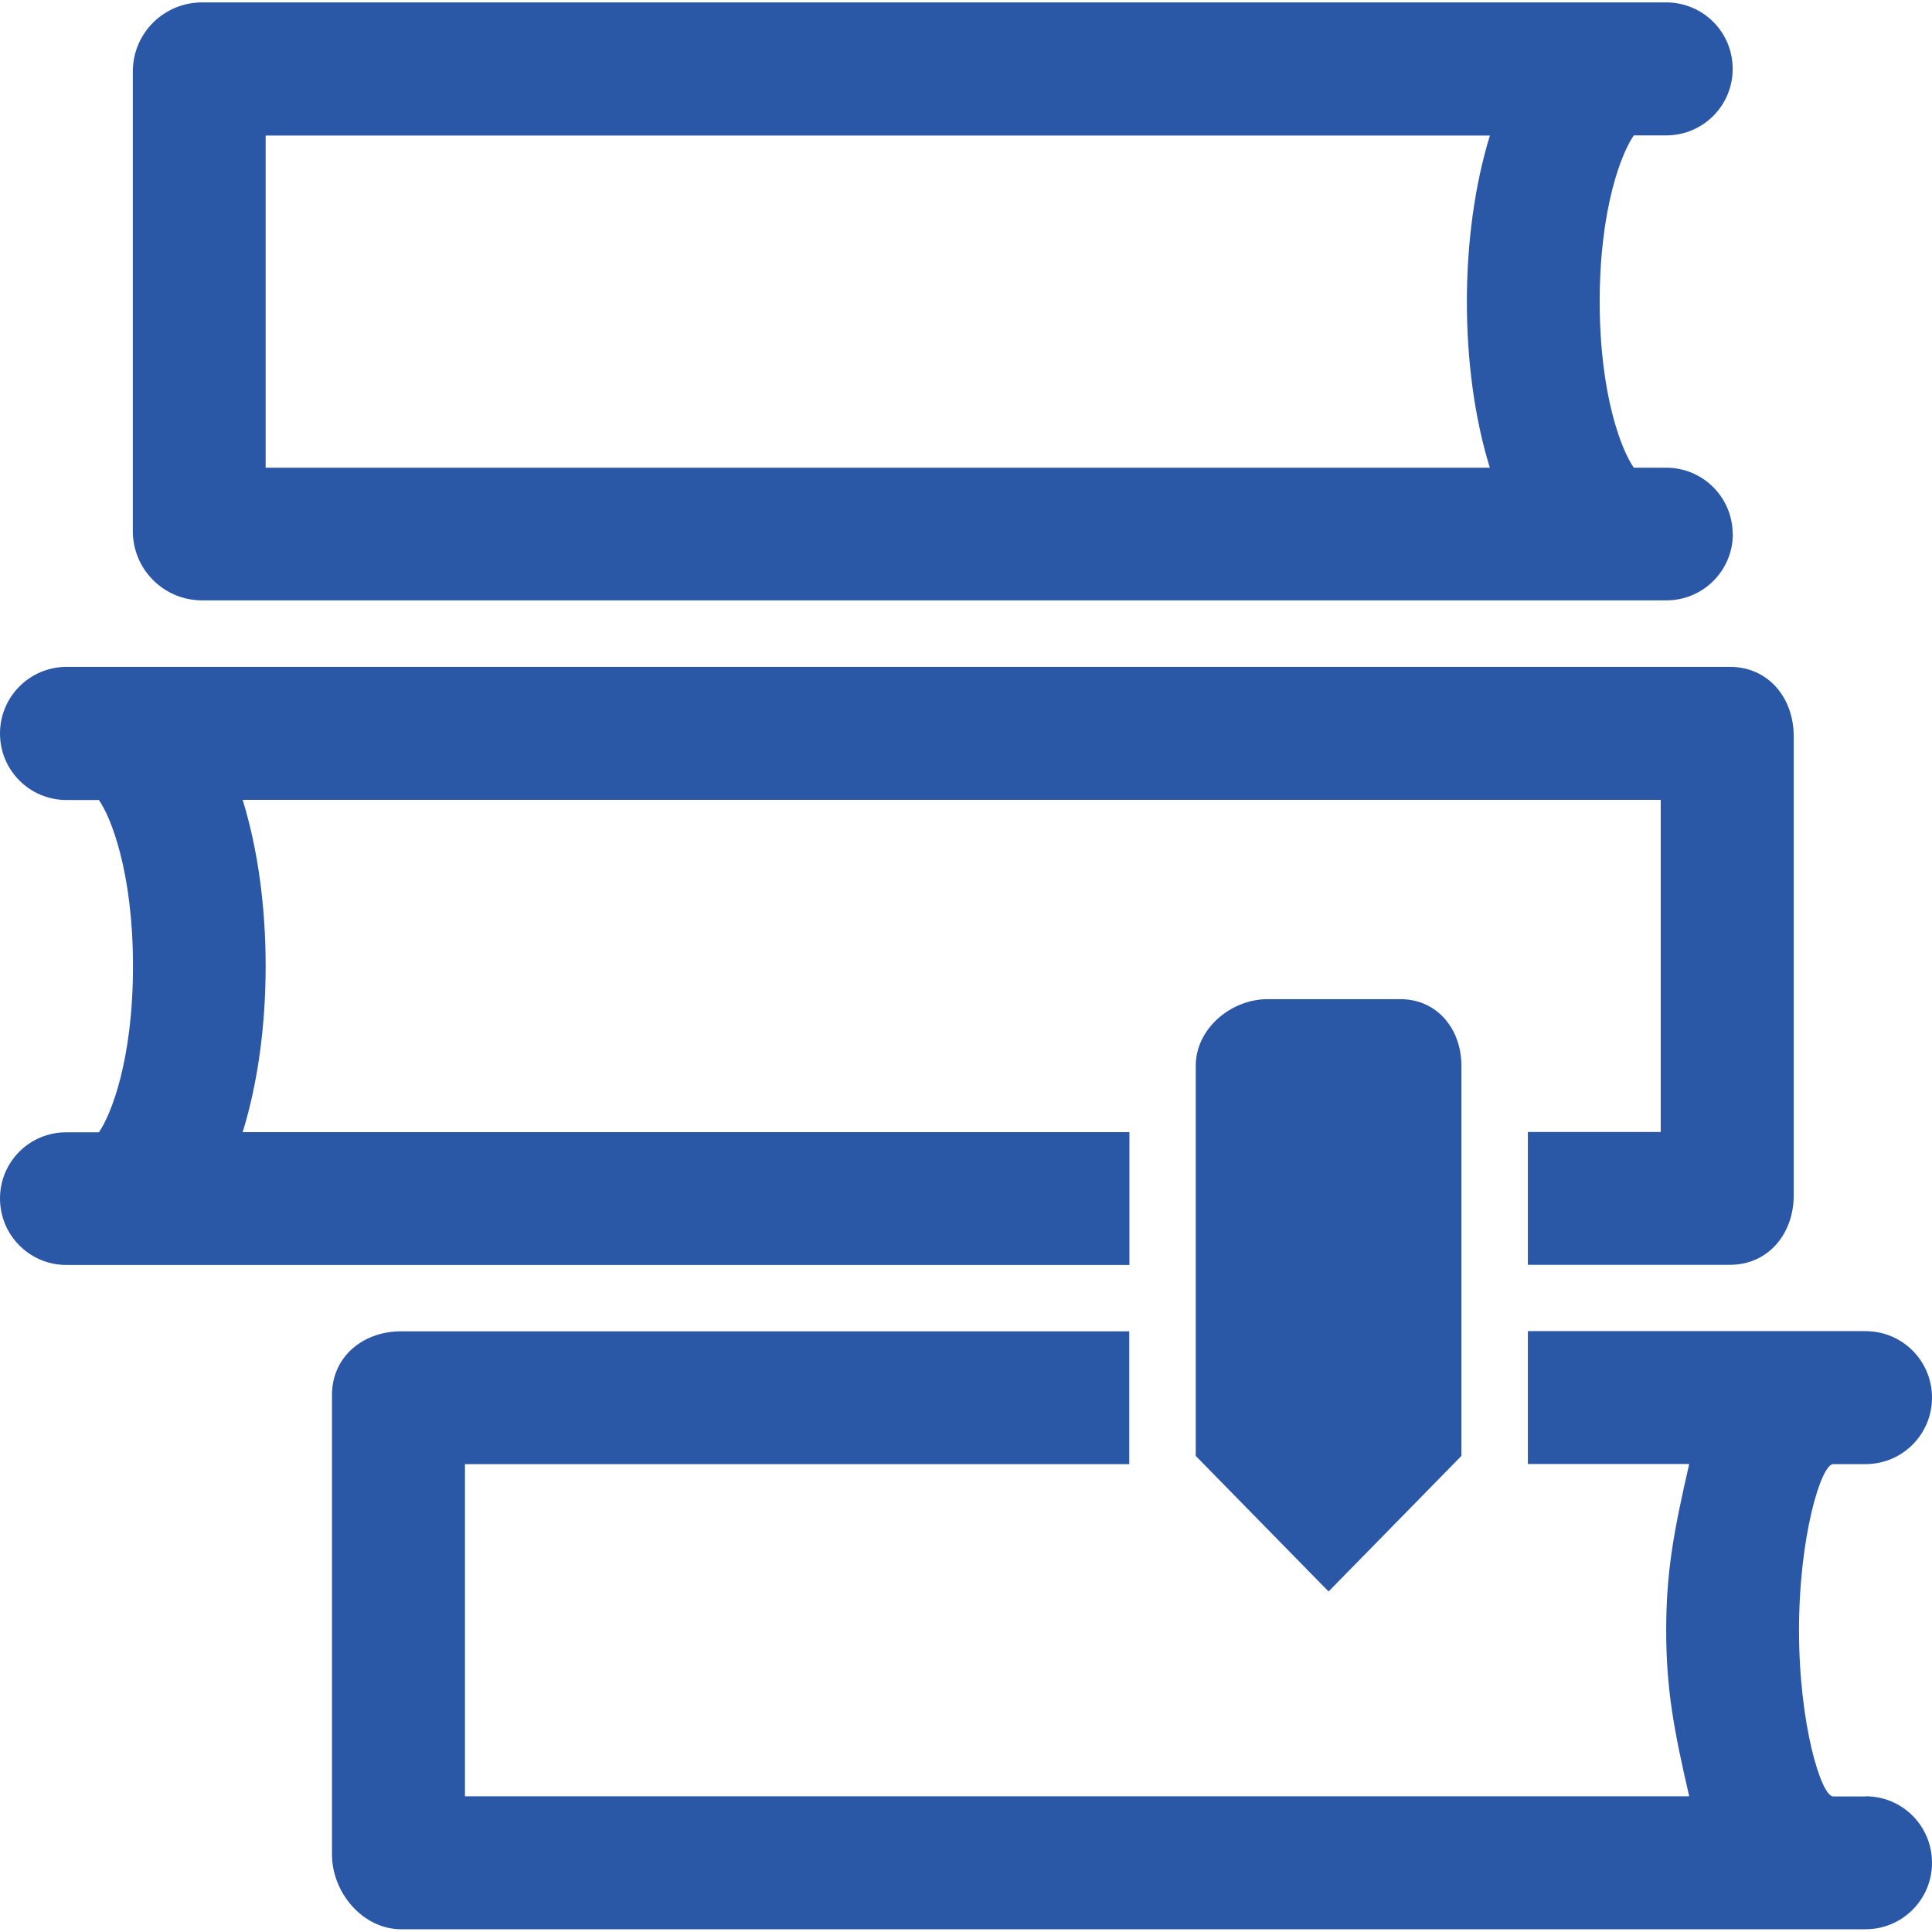
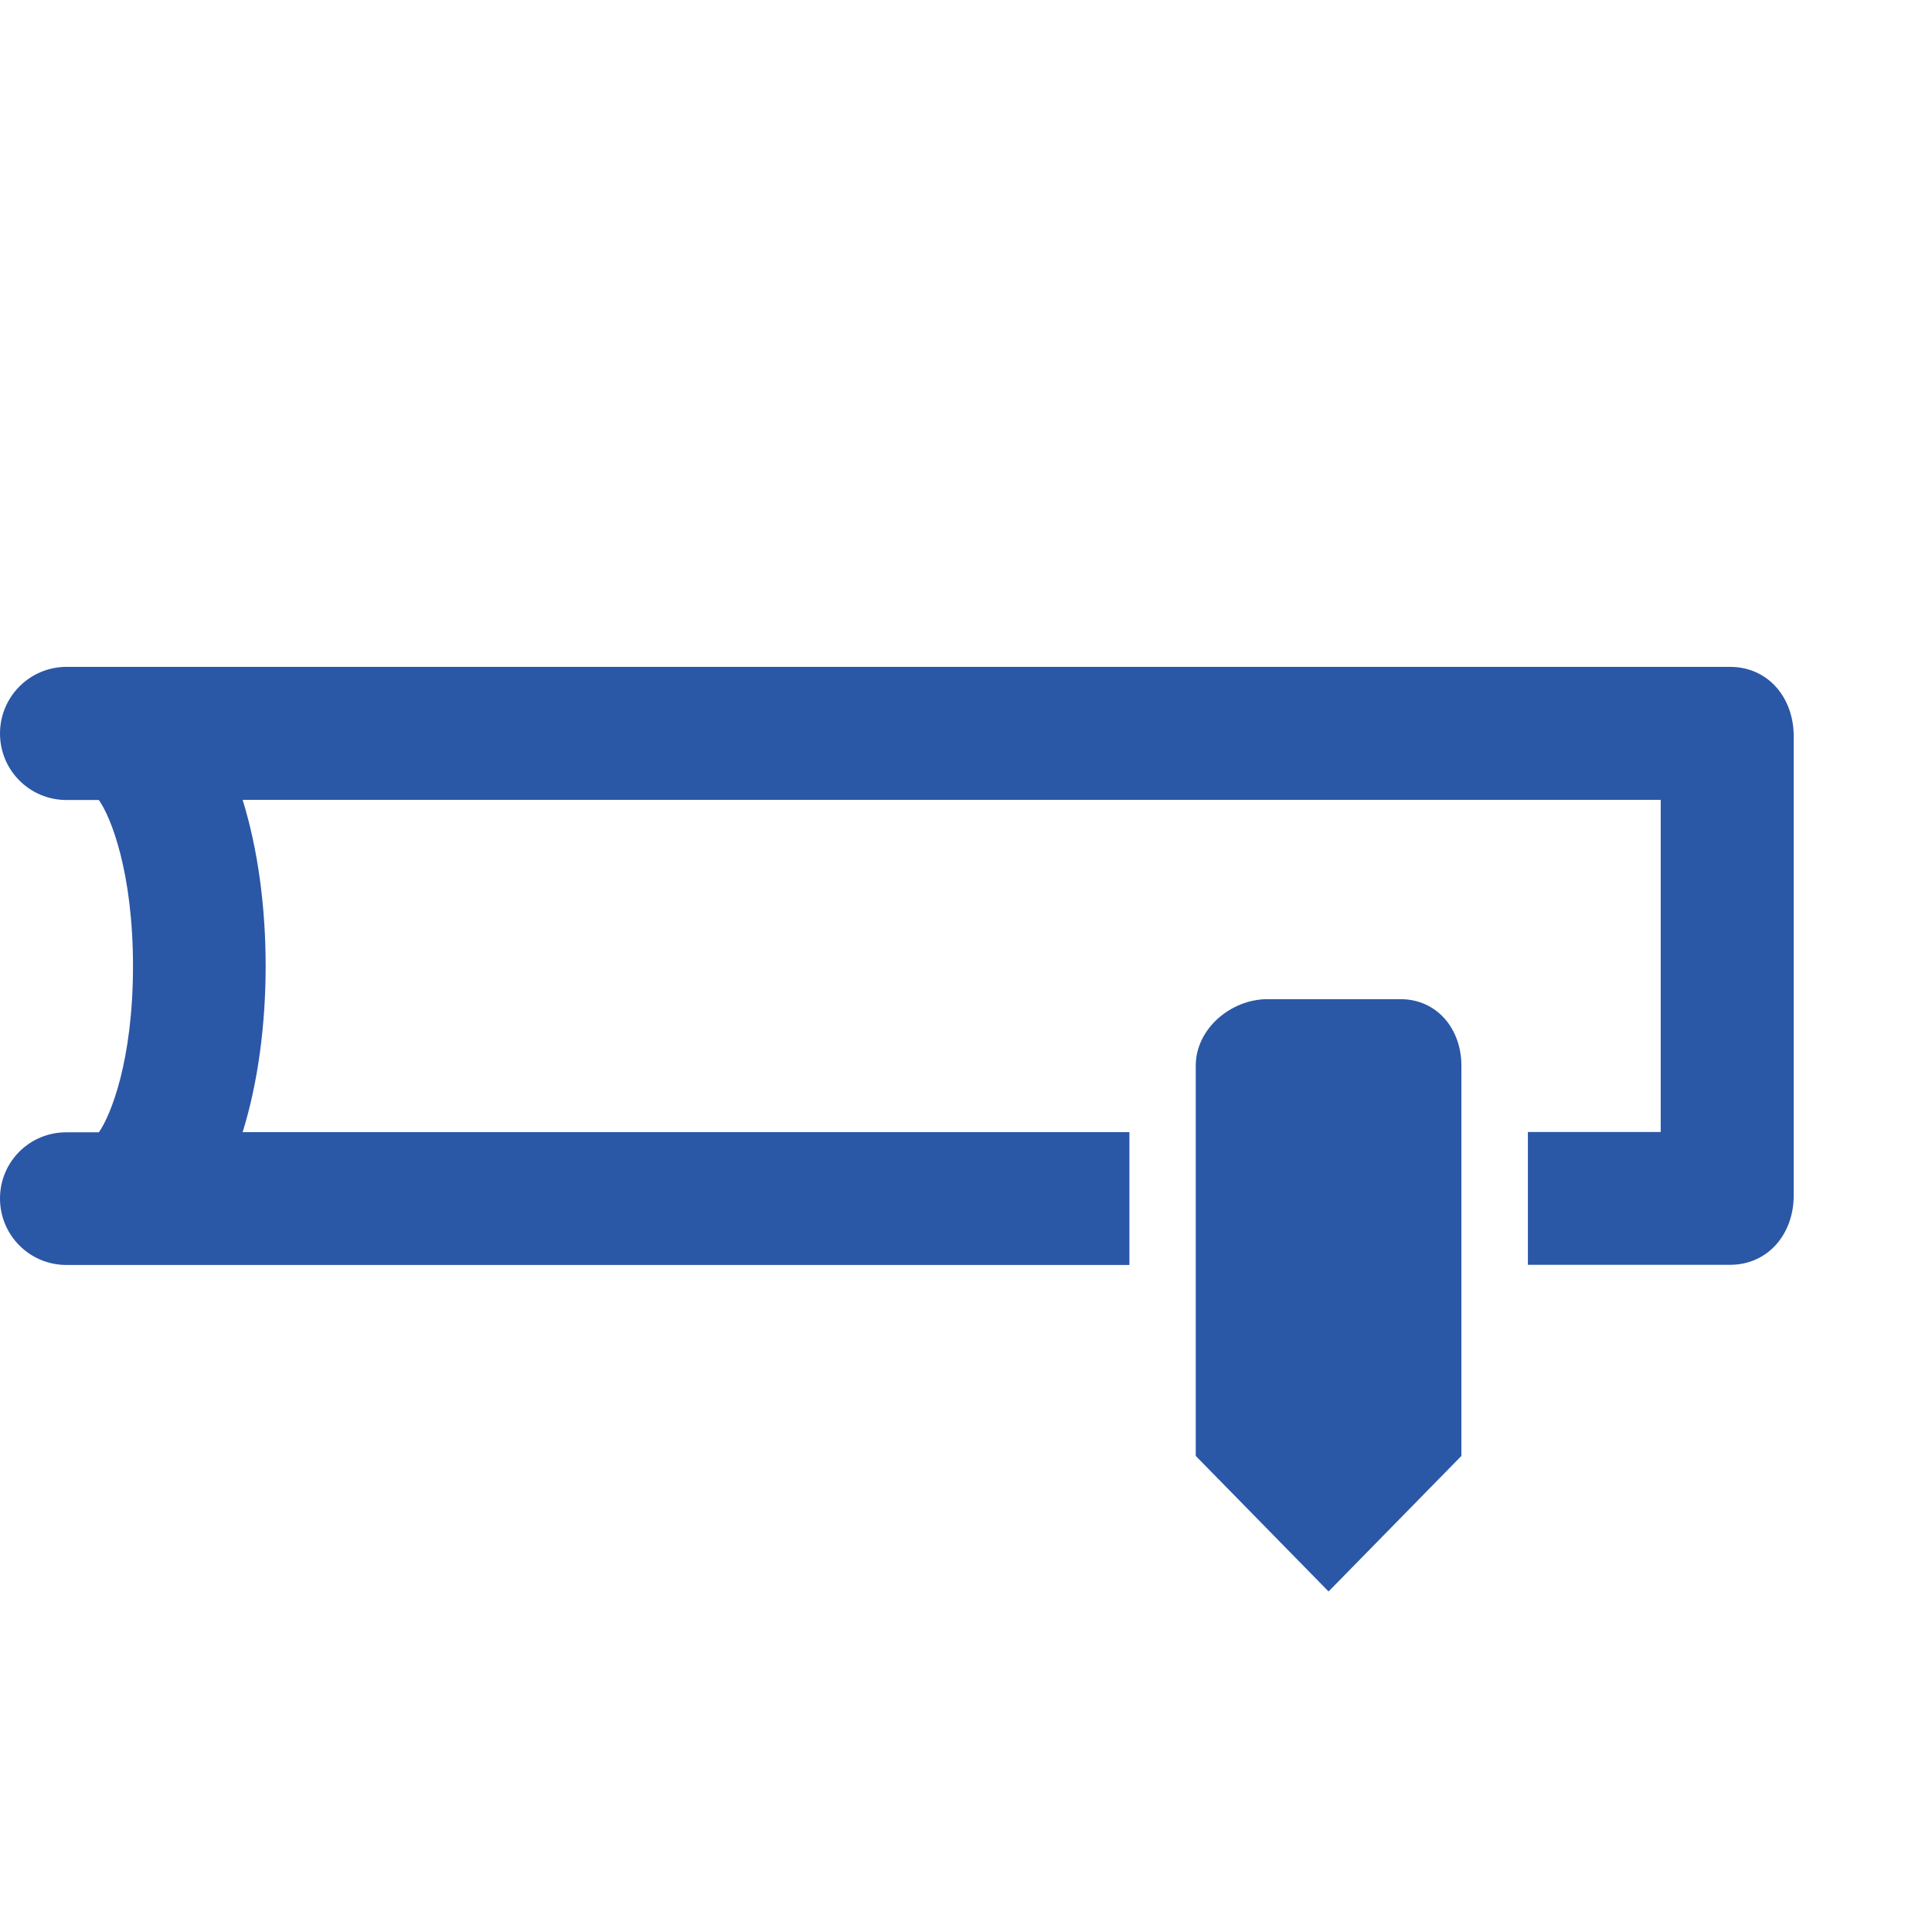
<svg xmlns="http://www.w3.org/2000/svg" id="Layer_1" version="1.1" viewBox="0 0 1200 1200">
  <defs>
    <style>
      .st0 {
        fill: #2b57a7;
      }
    </style>
  </defs>
-   <path class="st0" d="M1076.2,331.8c0-22.8-18.4-41.3-41.3-41.3h-20.1c-7.4-10.4-21.2-44.7-21.2-103.2s13.8-92.7,21.2-103.2h20.1c22.8,0,41.3-18.4,41.3-41.3s-18.4-41.3-41.3-41.3H125.5c-23.8,0-43,19.2-43,42.9v285.5c0,23.7,19.2,43,43,43h909.5c22.8,0,41.3-18.4,41.3-41.3h0ZM925.5,290.5H165V84.2h760.4c-9.5,30.8-14.3,66.9-14.3,103.2,0,36.2,4.7,72.3,14.3,103.2h0Z" />
-   <path class="st0" d="M1158.7,1115.8h-20.1c-7.4,0-21.2-44.7-21.2-103.2s13.8-103.2,21.2-103.2h20.1c22.8,0,41.3-18.4,41.3-41.3s-18.4-41.3-41.3-41.3h-209.7v82.5h100.2c-9.5,41.3-14.3,66.9-14.3,103.2s4.7,61.9,14.3,103.2H288.8v-206.3h412.6v-82.5H249.2c-23.8,0-43,15.8-43,39.5v285.5c0,23.7,19.2,46.4,43,46.4h909.5c22.8,0,41.3-18.4,41.3-41.3s-18.4-41.3-41.3-41.3h0Z" />
  <path class="st0" d="M701.5,703.2H150.7c9.6-30.8,14.3-66.9,14.3-103.2s-4.7-72.3-14.3-103.2h880.8v206.3h-82.5v82.5h125.5c23.8,0,39.6-19.3,39.6-43v-285.4c0-23.8-15.8-43-39.6-43H41.2C18.4,414.3,0,432.8,0,455.6s18.4,41.3,41.3,41.3h20.1c7.4,10.4,21.2,44.7,21.2,103.2s-13.8,92.7-21.2,103.2h-20.1C18.4,703.2,0,721.6,0,744.4s18.4,41.3,41.3,41.3h660.2v-82.5Z" />
  <path class="st0" d="M825.2,988.5l82.5-84.2v-242.4c0-22.8-15.1-41.3-37.9-41.3h-82.5c-22.8,0-44.6,18.4-44.6,41.3v242.4l82.5,84.2Z" />
</svg>